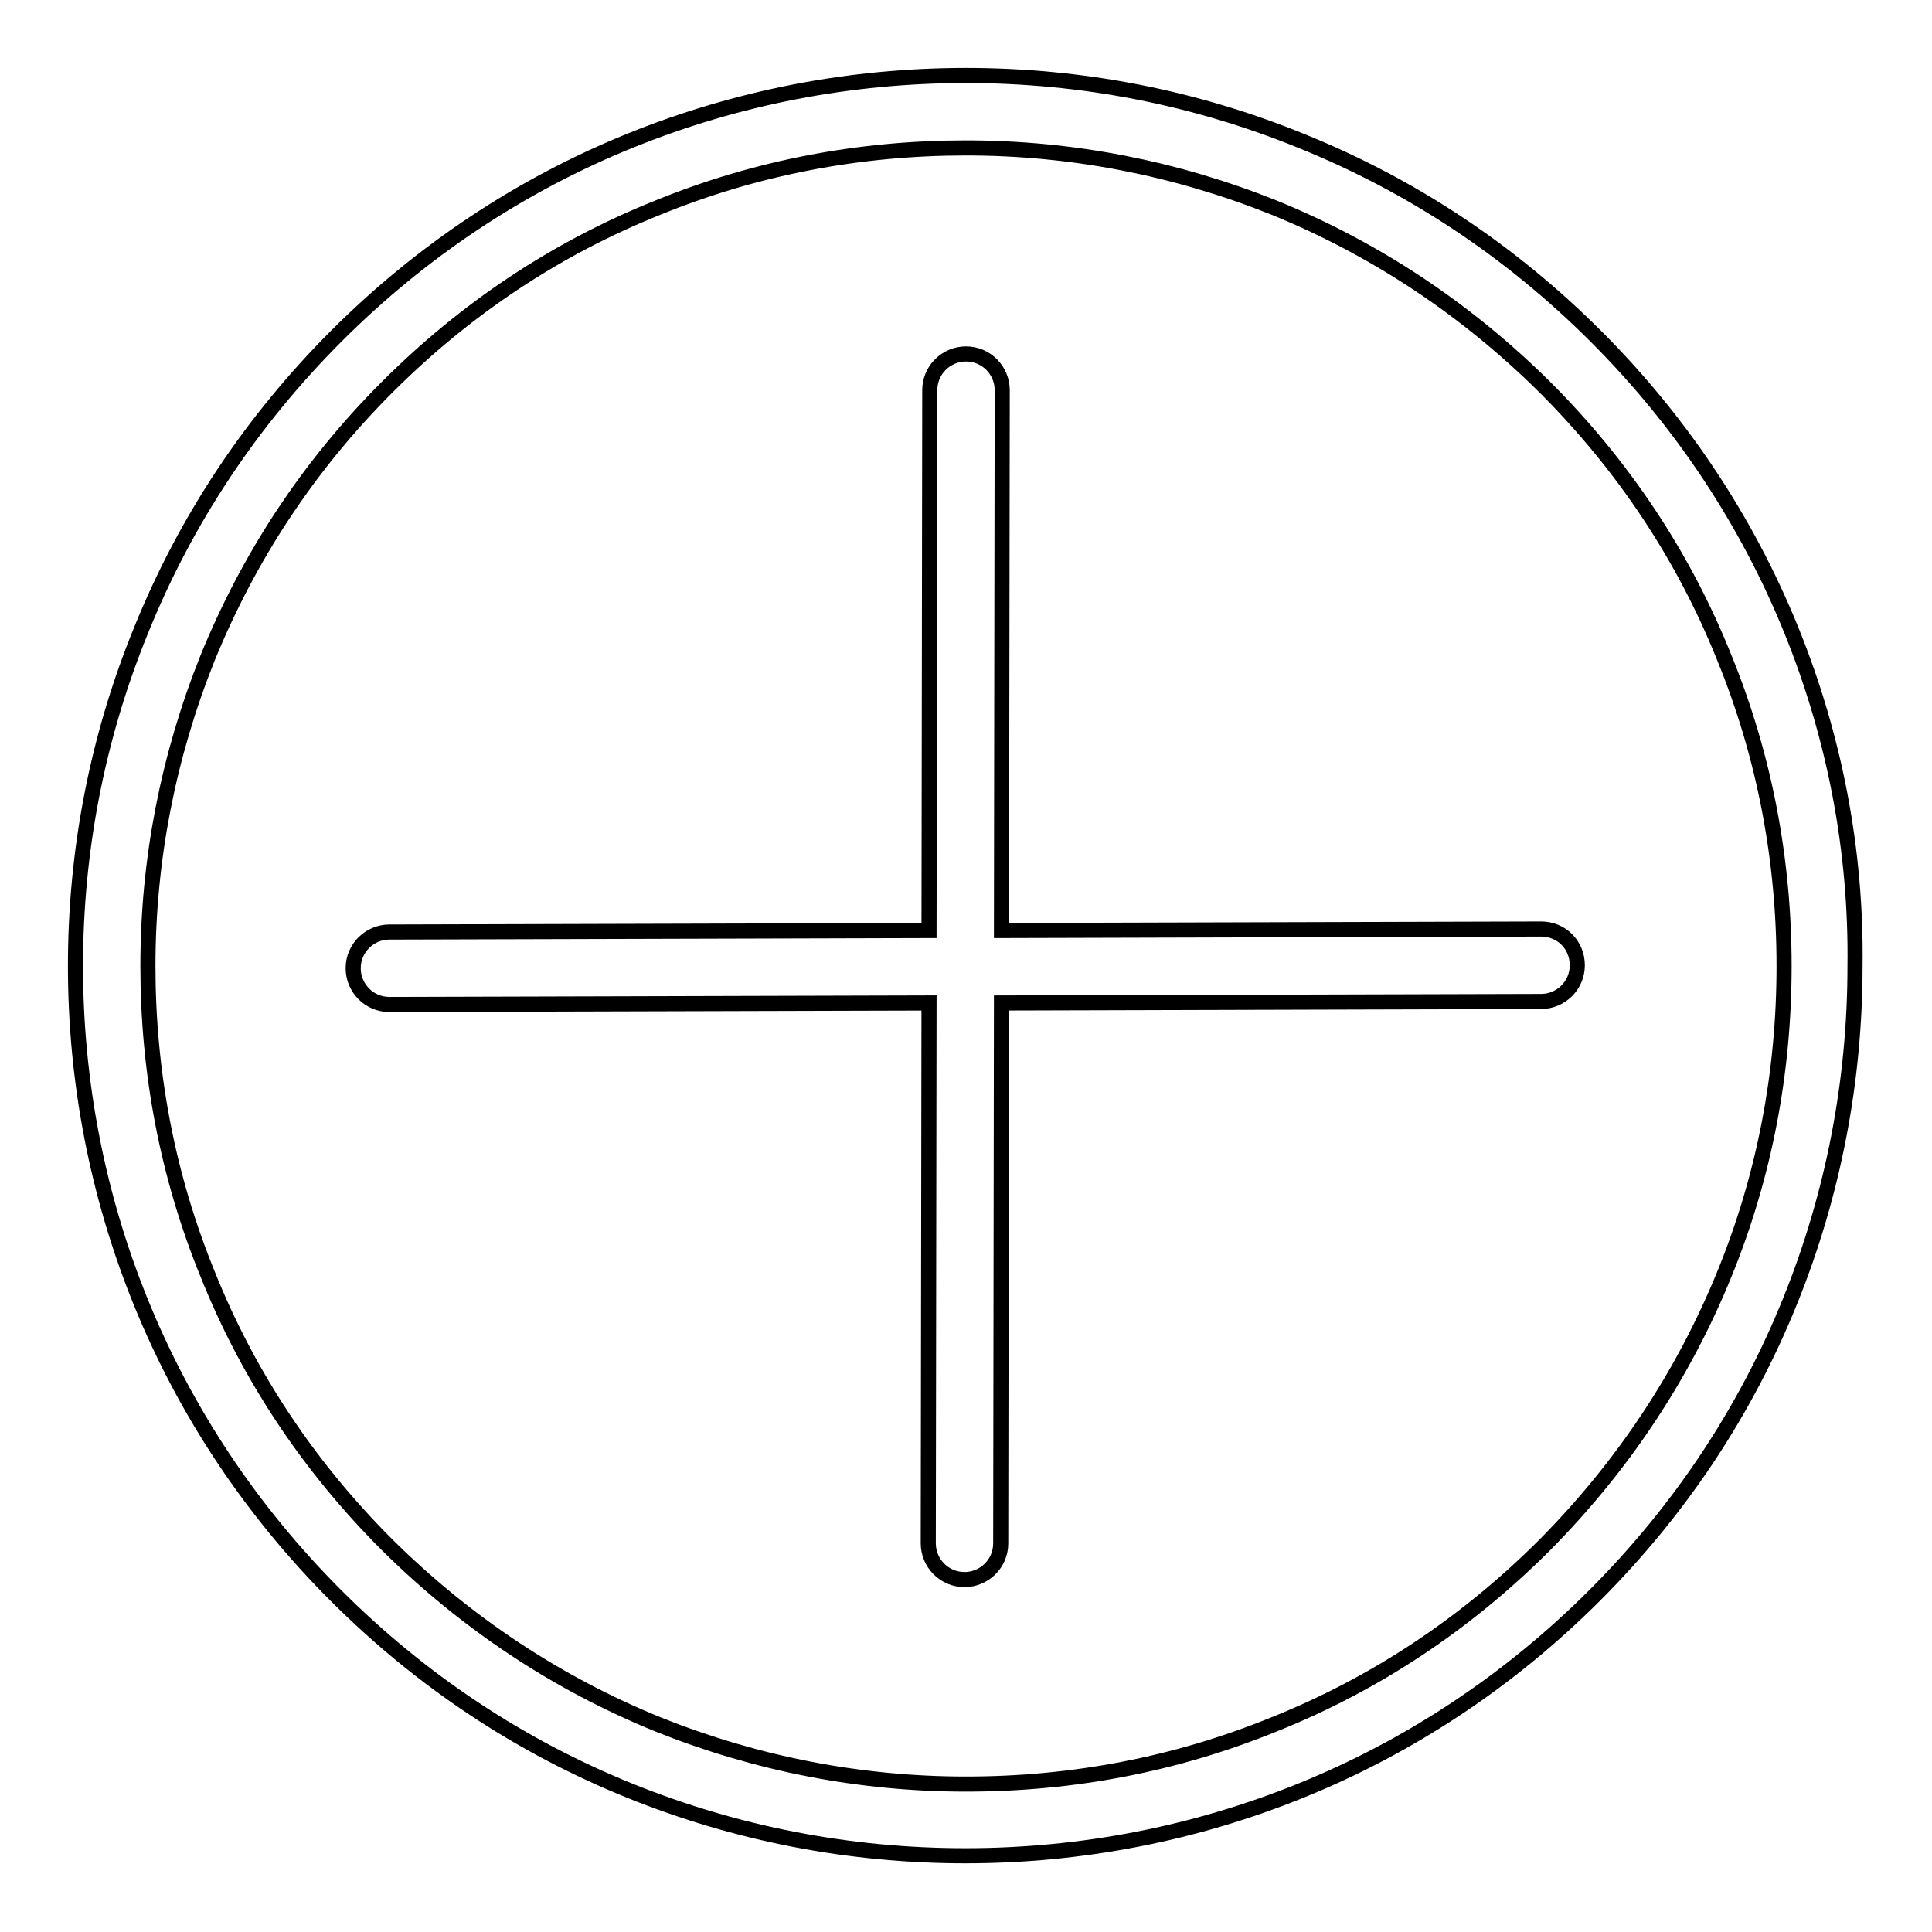
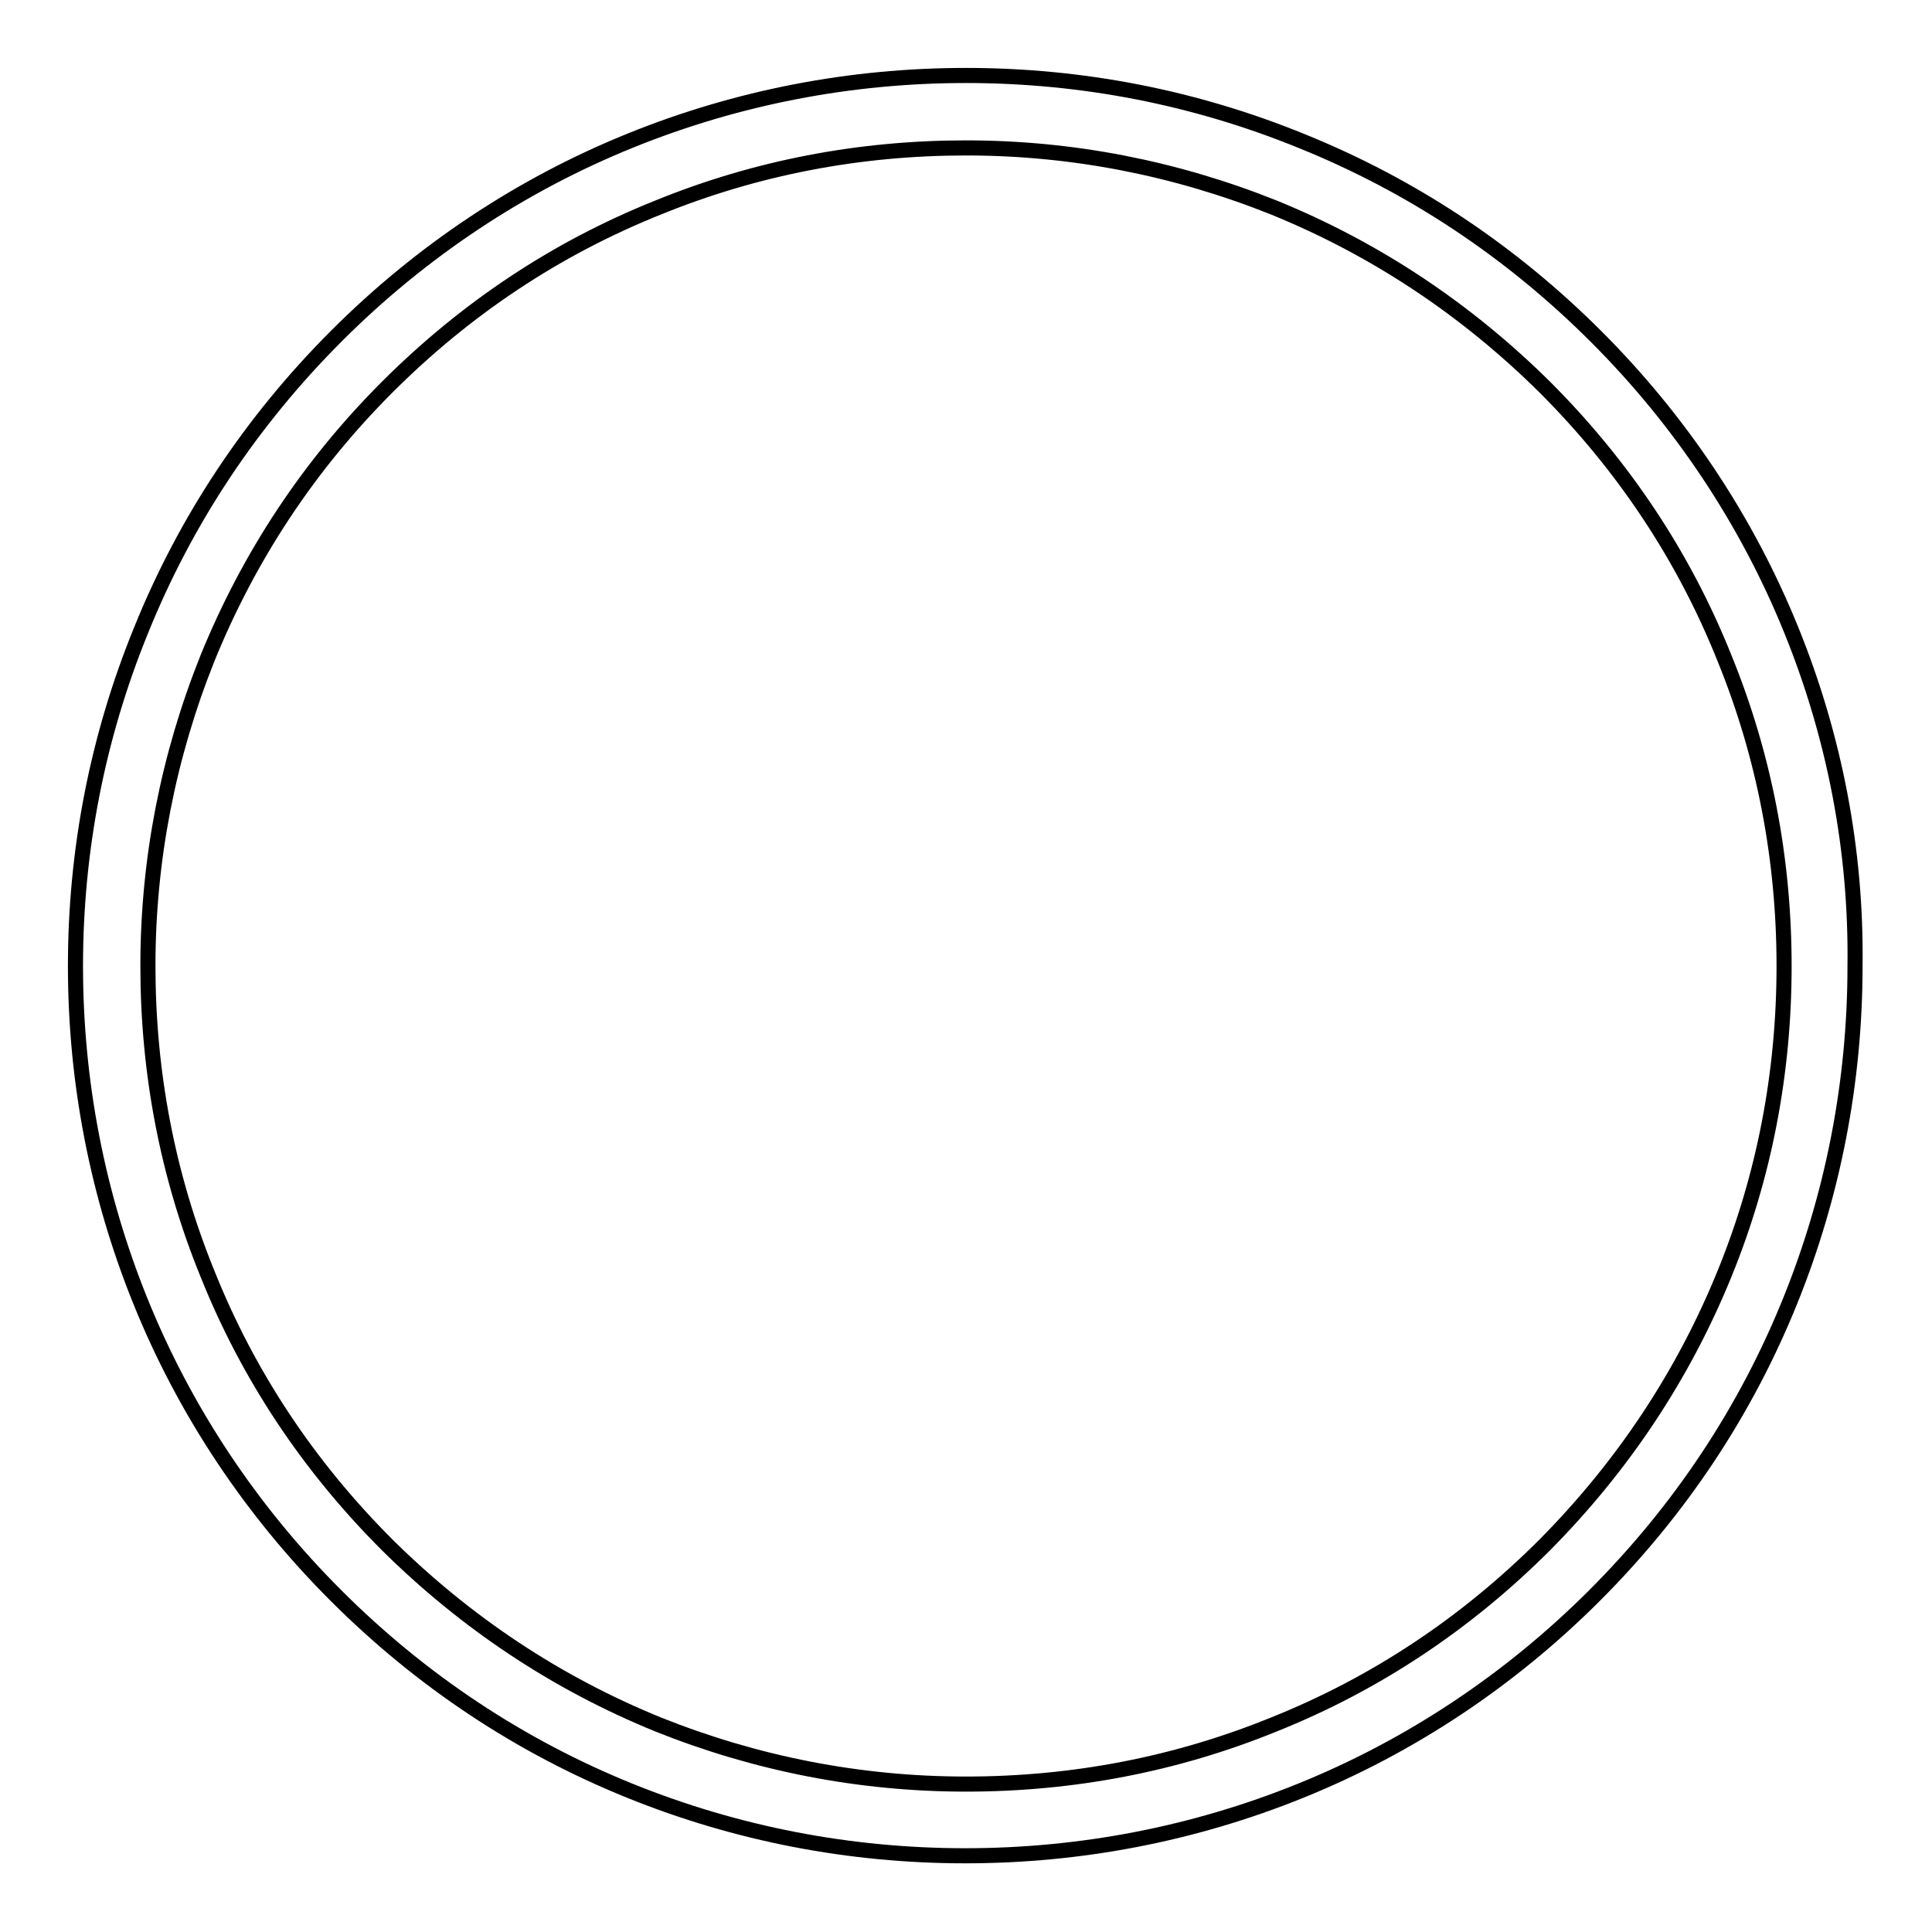
<svg xmlns="http://www.w3.org/2000/svg" version="1.1" x="0px" y="0px" viewBox="0 0 256 256" enable-background="new 0 0 256 256" xml:space="preserve">
  <g>
    <g>
      <path stroke-width="2" fill-opacity="0" stroke="#000000" d="M237.4,83.6c-5.9-14.6-14.7-27.8-25.9-39c-11.3-11.3-24.4-20-39-25.9C158.3,12.9,143.3,10,128,10c-15.3,0-30.3,2.9-44.4,8.6c-14.6,5.9-27.8,14.7-39,25.9c-11.3,11.3-20,24.4-25.9,39C12.9,97.7,10,112.7,10,128c0,15.3,2.9,30.3,8.6,44.4c5.9,14.6,14.7,27.8,25.9,39c11.3,11.3,24.4,20,39,25.9c14.1,5.7,29.1,8.6,44.4,8.6c15.3,0,30.3-2.9,44.4-8.6c14.6-5.9,27.8-14.7,39-25.9c11.3-11.3,20-24.4,25.9-39c5.7-14.1,8.6-29.1,8.6-44.4C246,112.7,243.1,97.7,237.4,83.6z M228.5,168.8c-5.5,13.5-13.5,25.5-23.8,35.9c-10.4,10.4-22.4,18.4-35.9,23.8c-13,5.3-26.7,7.9-40.8,7.9s-27.8-2.7-40.8-7.9c-13.5-5.5-25.5-13.5-35.9-23.8c-10.4-10.4-18.4-22.4-23.8-35.9c-5.3-13-7.9-26.7-7.9-40.8s2.7-27.8,7.9-40.8C33,73.7,40.9,61.7,51.3,51.3c10.4-10.4,22.4-18.4,35.9-23.8c13-5.3,26.7-7.9,40.8-7.9s27.8,2.7,40.8,7.9c13.5,5.5,25.5,13.5,35.9,23.8c10.4,10.4,18.4,22.4,23.8,35.9c5.3,13,7.9,26.7,7.9,40.8S233.8,155.8,228.5,168.8z" />
-       <path stroke-width="2" fill-opacity="0" stroke="#000000" d="M204.2,123.1L204.2,123.1l-71.5,0.2l0.1-71.6c0-2.6-2.1-4.8-4.8-4.8l0,0c-2.6,0-4.8,2.1-4.8,4.8l-0.1,71.6l-71.5,0.2c-2.6,0-4.8,2.1-4.8,4.8c0,2.6,2.1,4.8,4.8,4.8l0,0l71.5-0.2l-0.1,71.6c0,2.6,2.1,4.8,4.8,4.8l0,0c2.6,0,4.8-2.1,4.8-4.8l0.1-71.6l71.5-0.2c2.6,0,4.8-2.1,4.8-4.8C209,125.2,206.9,123.1,204.2,123.1z" />
    </g>
  </g>
</svg>